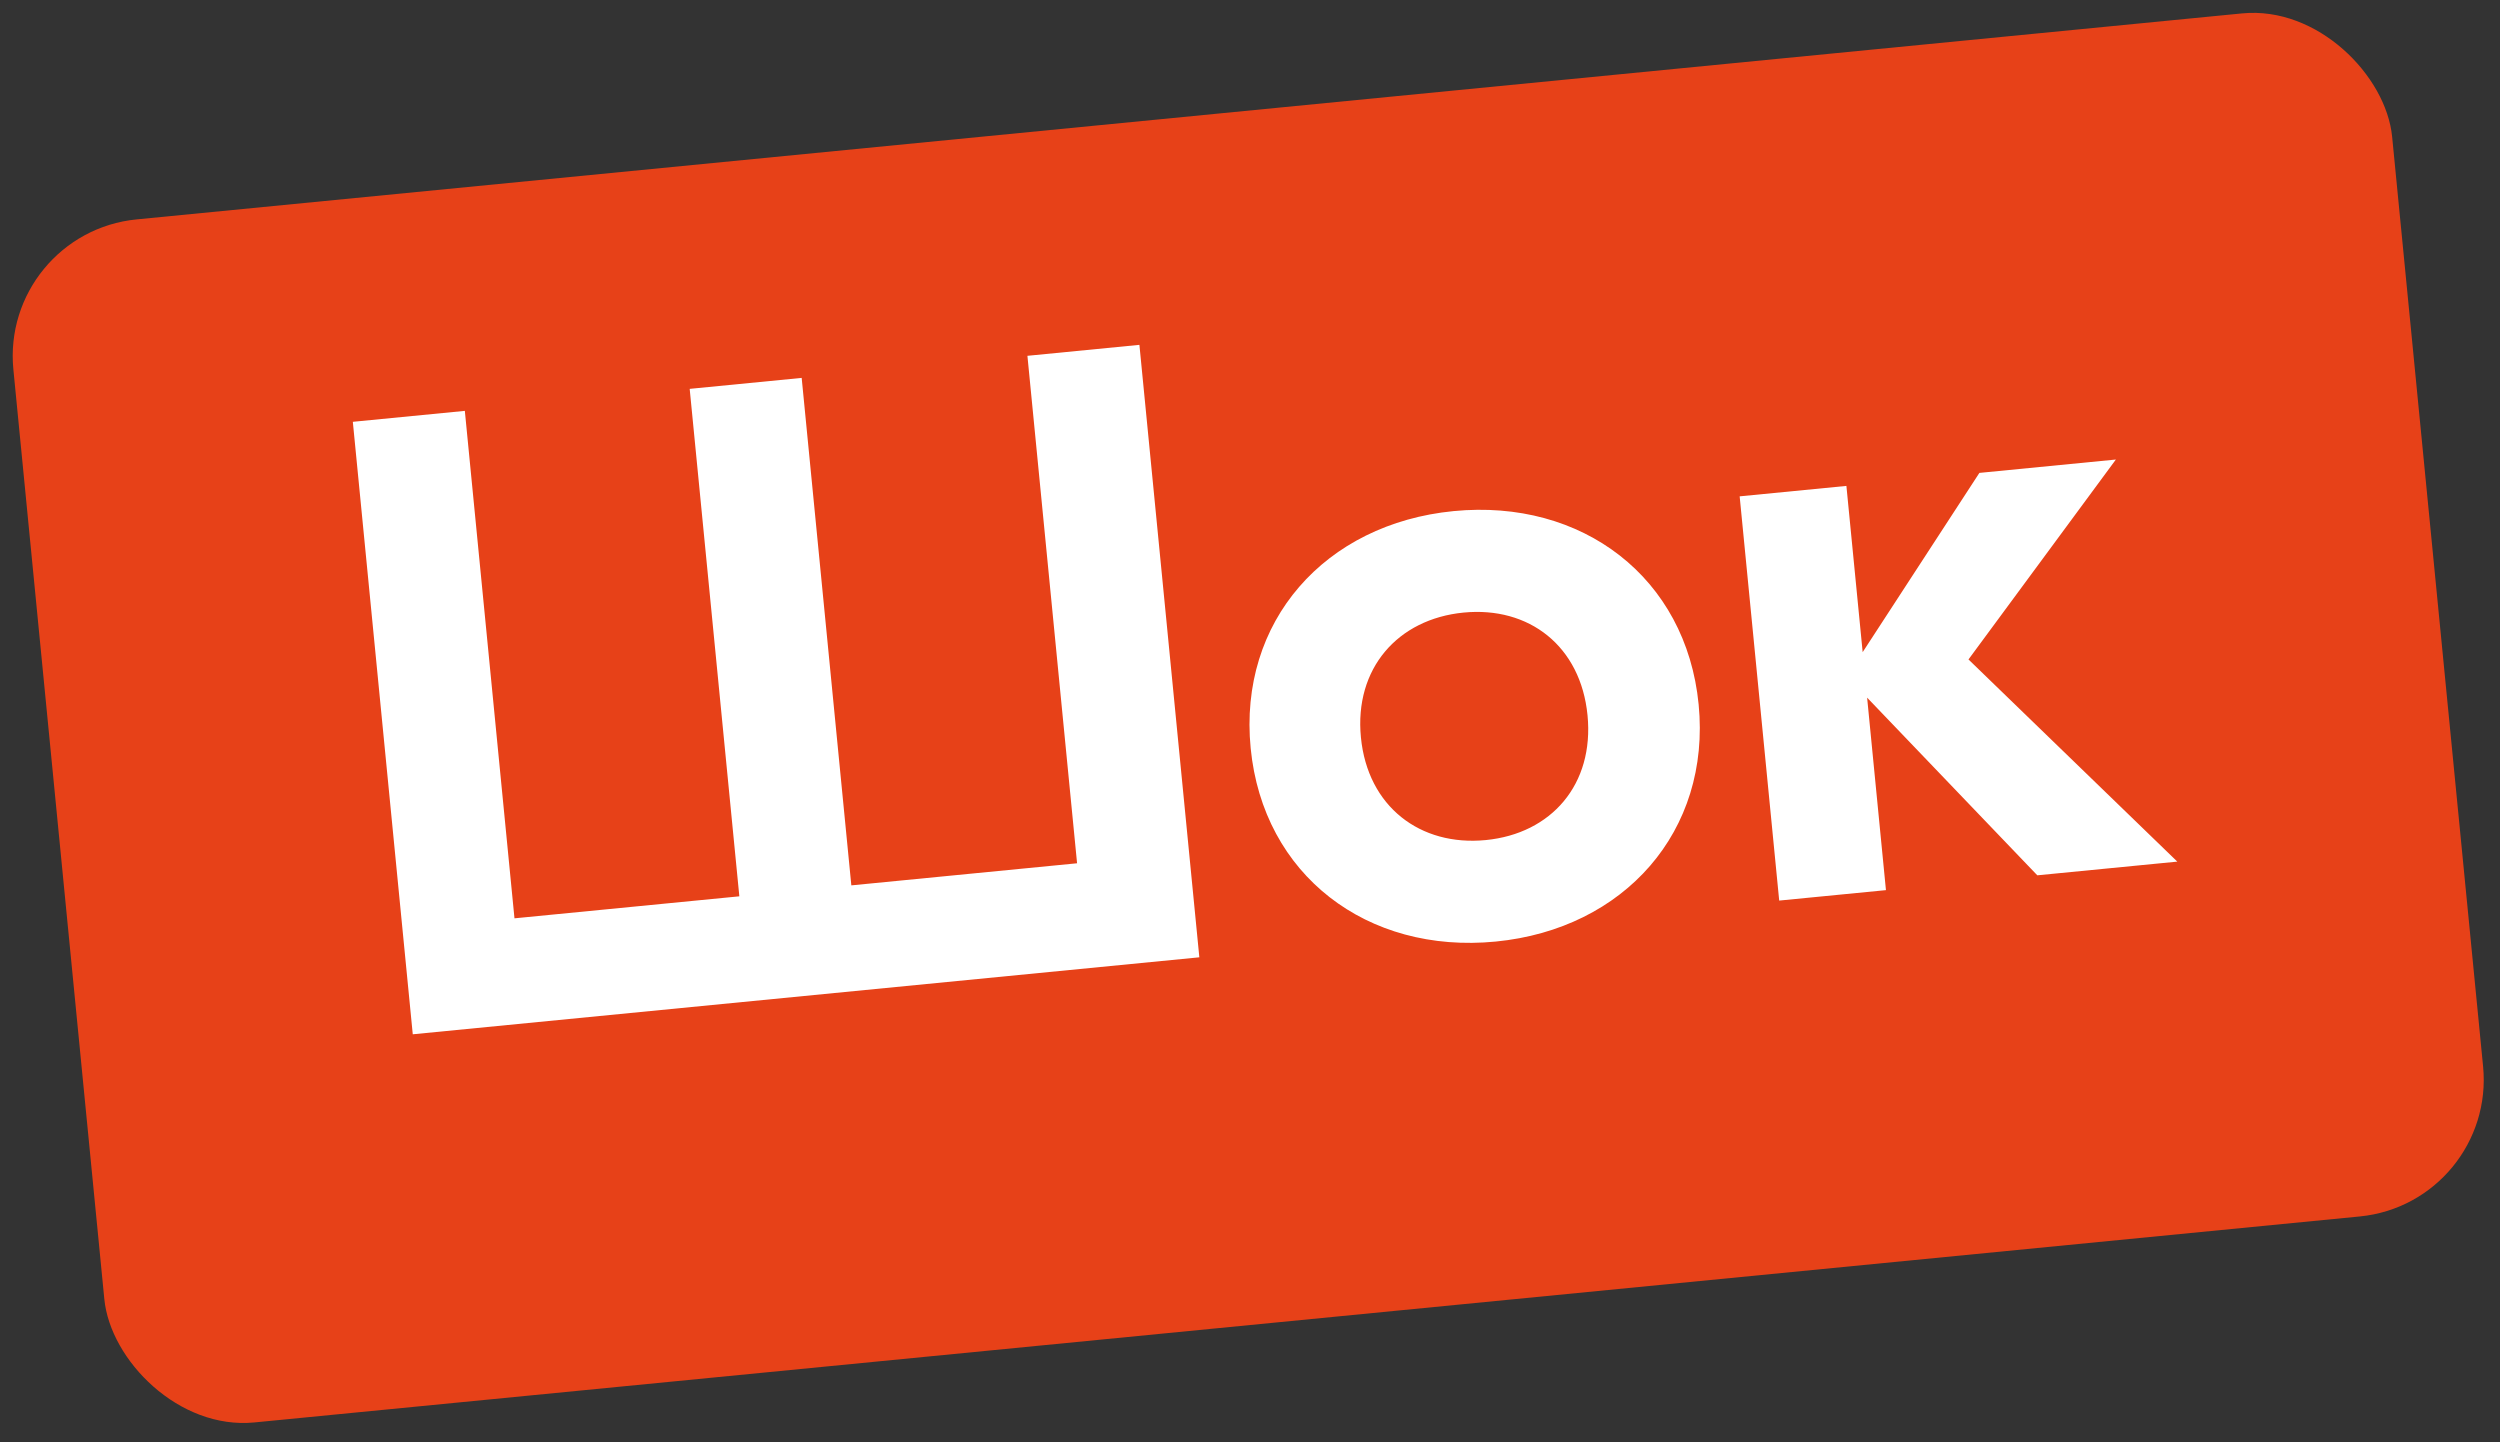
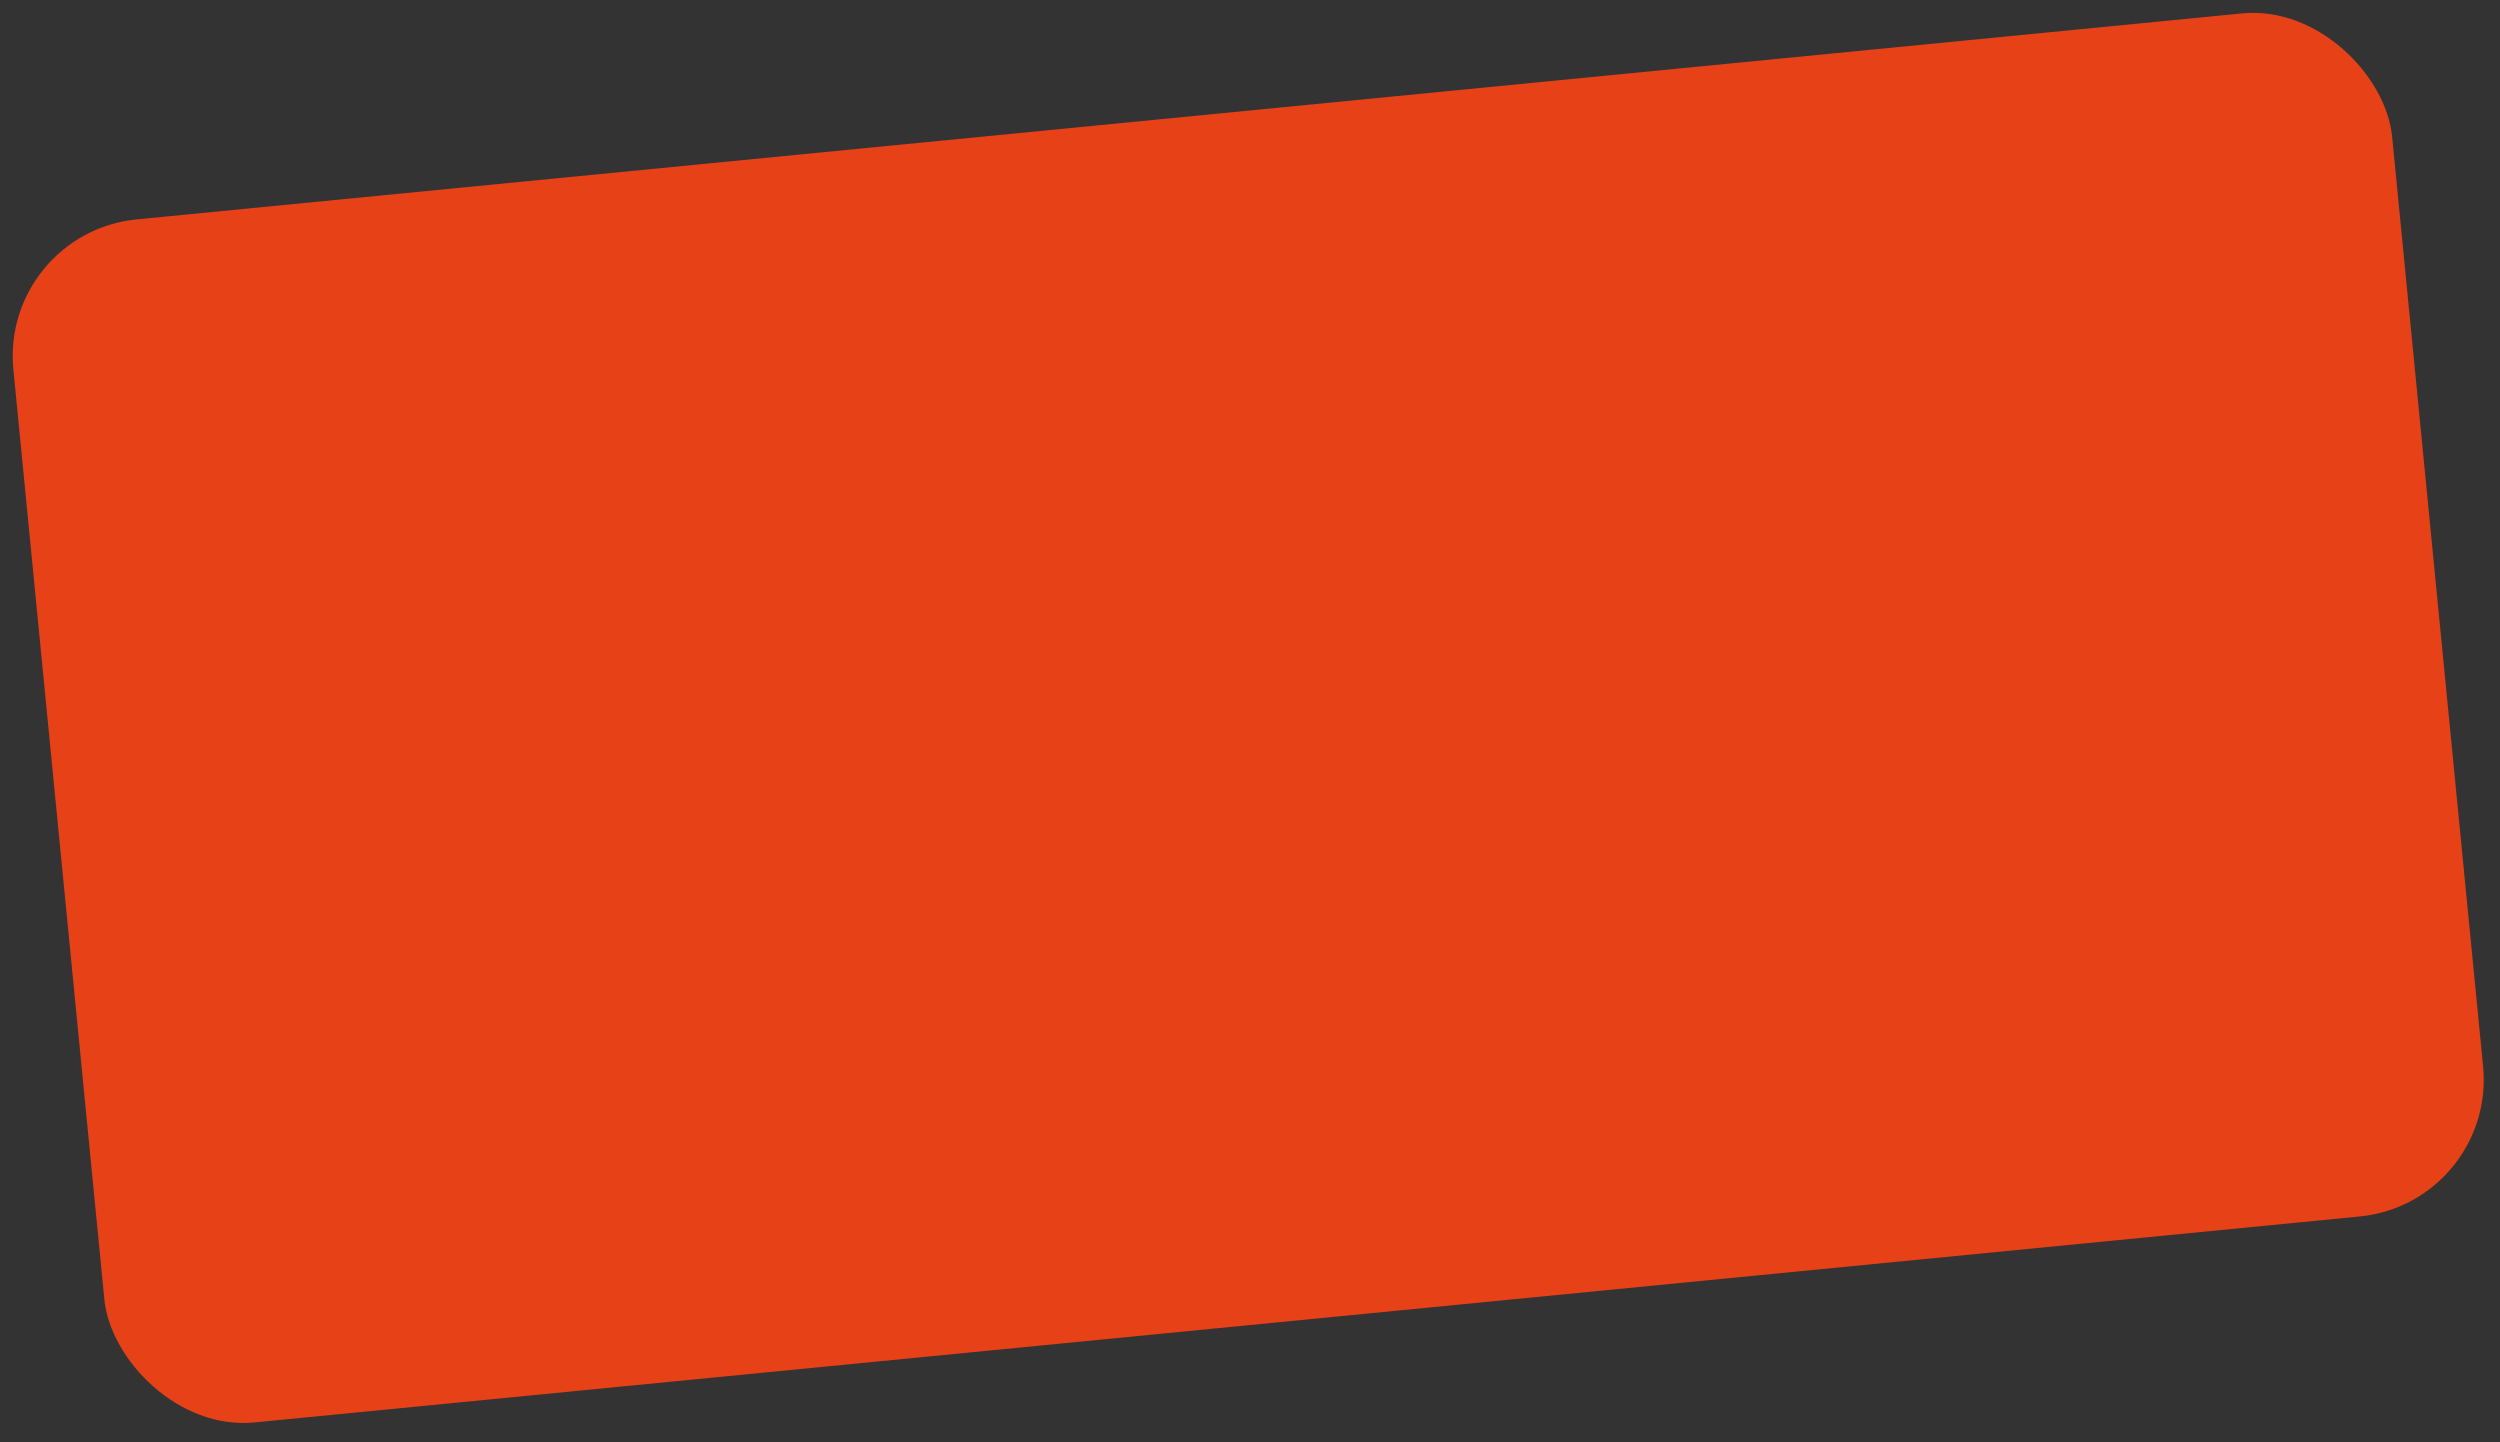
<svg xmlns="http://www.w3.org/2000/svg" width="182" height="105" viewBox="0 0 182 105" fill="none">
  <rect x="0" y="0" width="182" height="105" fill="#333333" stroke="none" />
  <rect y="16.945" width="174" height="88" rx="10" transform="rotate(-5.588 0 16.945)" fill="#E74118" />
-   <path d="M30.049 75.296L25.686 30.708L33.84 29.911L37.454 66.854L53.824 65.252L50.209 28.309L58.362 27.511L61.977 64.455L78.411 62.847L74.796 25.903L82.949 25.105L87.312 69.692L30.049 75.296ZM105.822 37.208C115.185 36.291 122.757 42.045 123.661 51.281C124.565 60.517 118.251 67.63 108.888 68.546C99.525 69.462 91.953 63.708 91.049 54.472C90.145 45.236 96.458 38.124 105.822 37.208ZM106.545 44.596C101.768 45.064 98.582 48.655 99.075 53.687C99.567 58.719 103.388 61.625 108.165 61.157C112.942 60.69 116.064 57.105 115.572 52.073C115.079 47.041 111.322 44.129 106.545 44.596ZM158.508 62.726L148.316 63.723L135.926 50.788L137.297 64.802L129.526 65.562L126.647 36.134L134.418 35.374L135.602 47.476L144.099 34.427L154.036 33.454L143.306 48.008L158.508 62.726Z" fill="white" />
</svg>